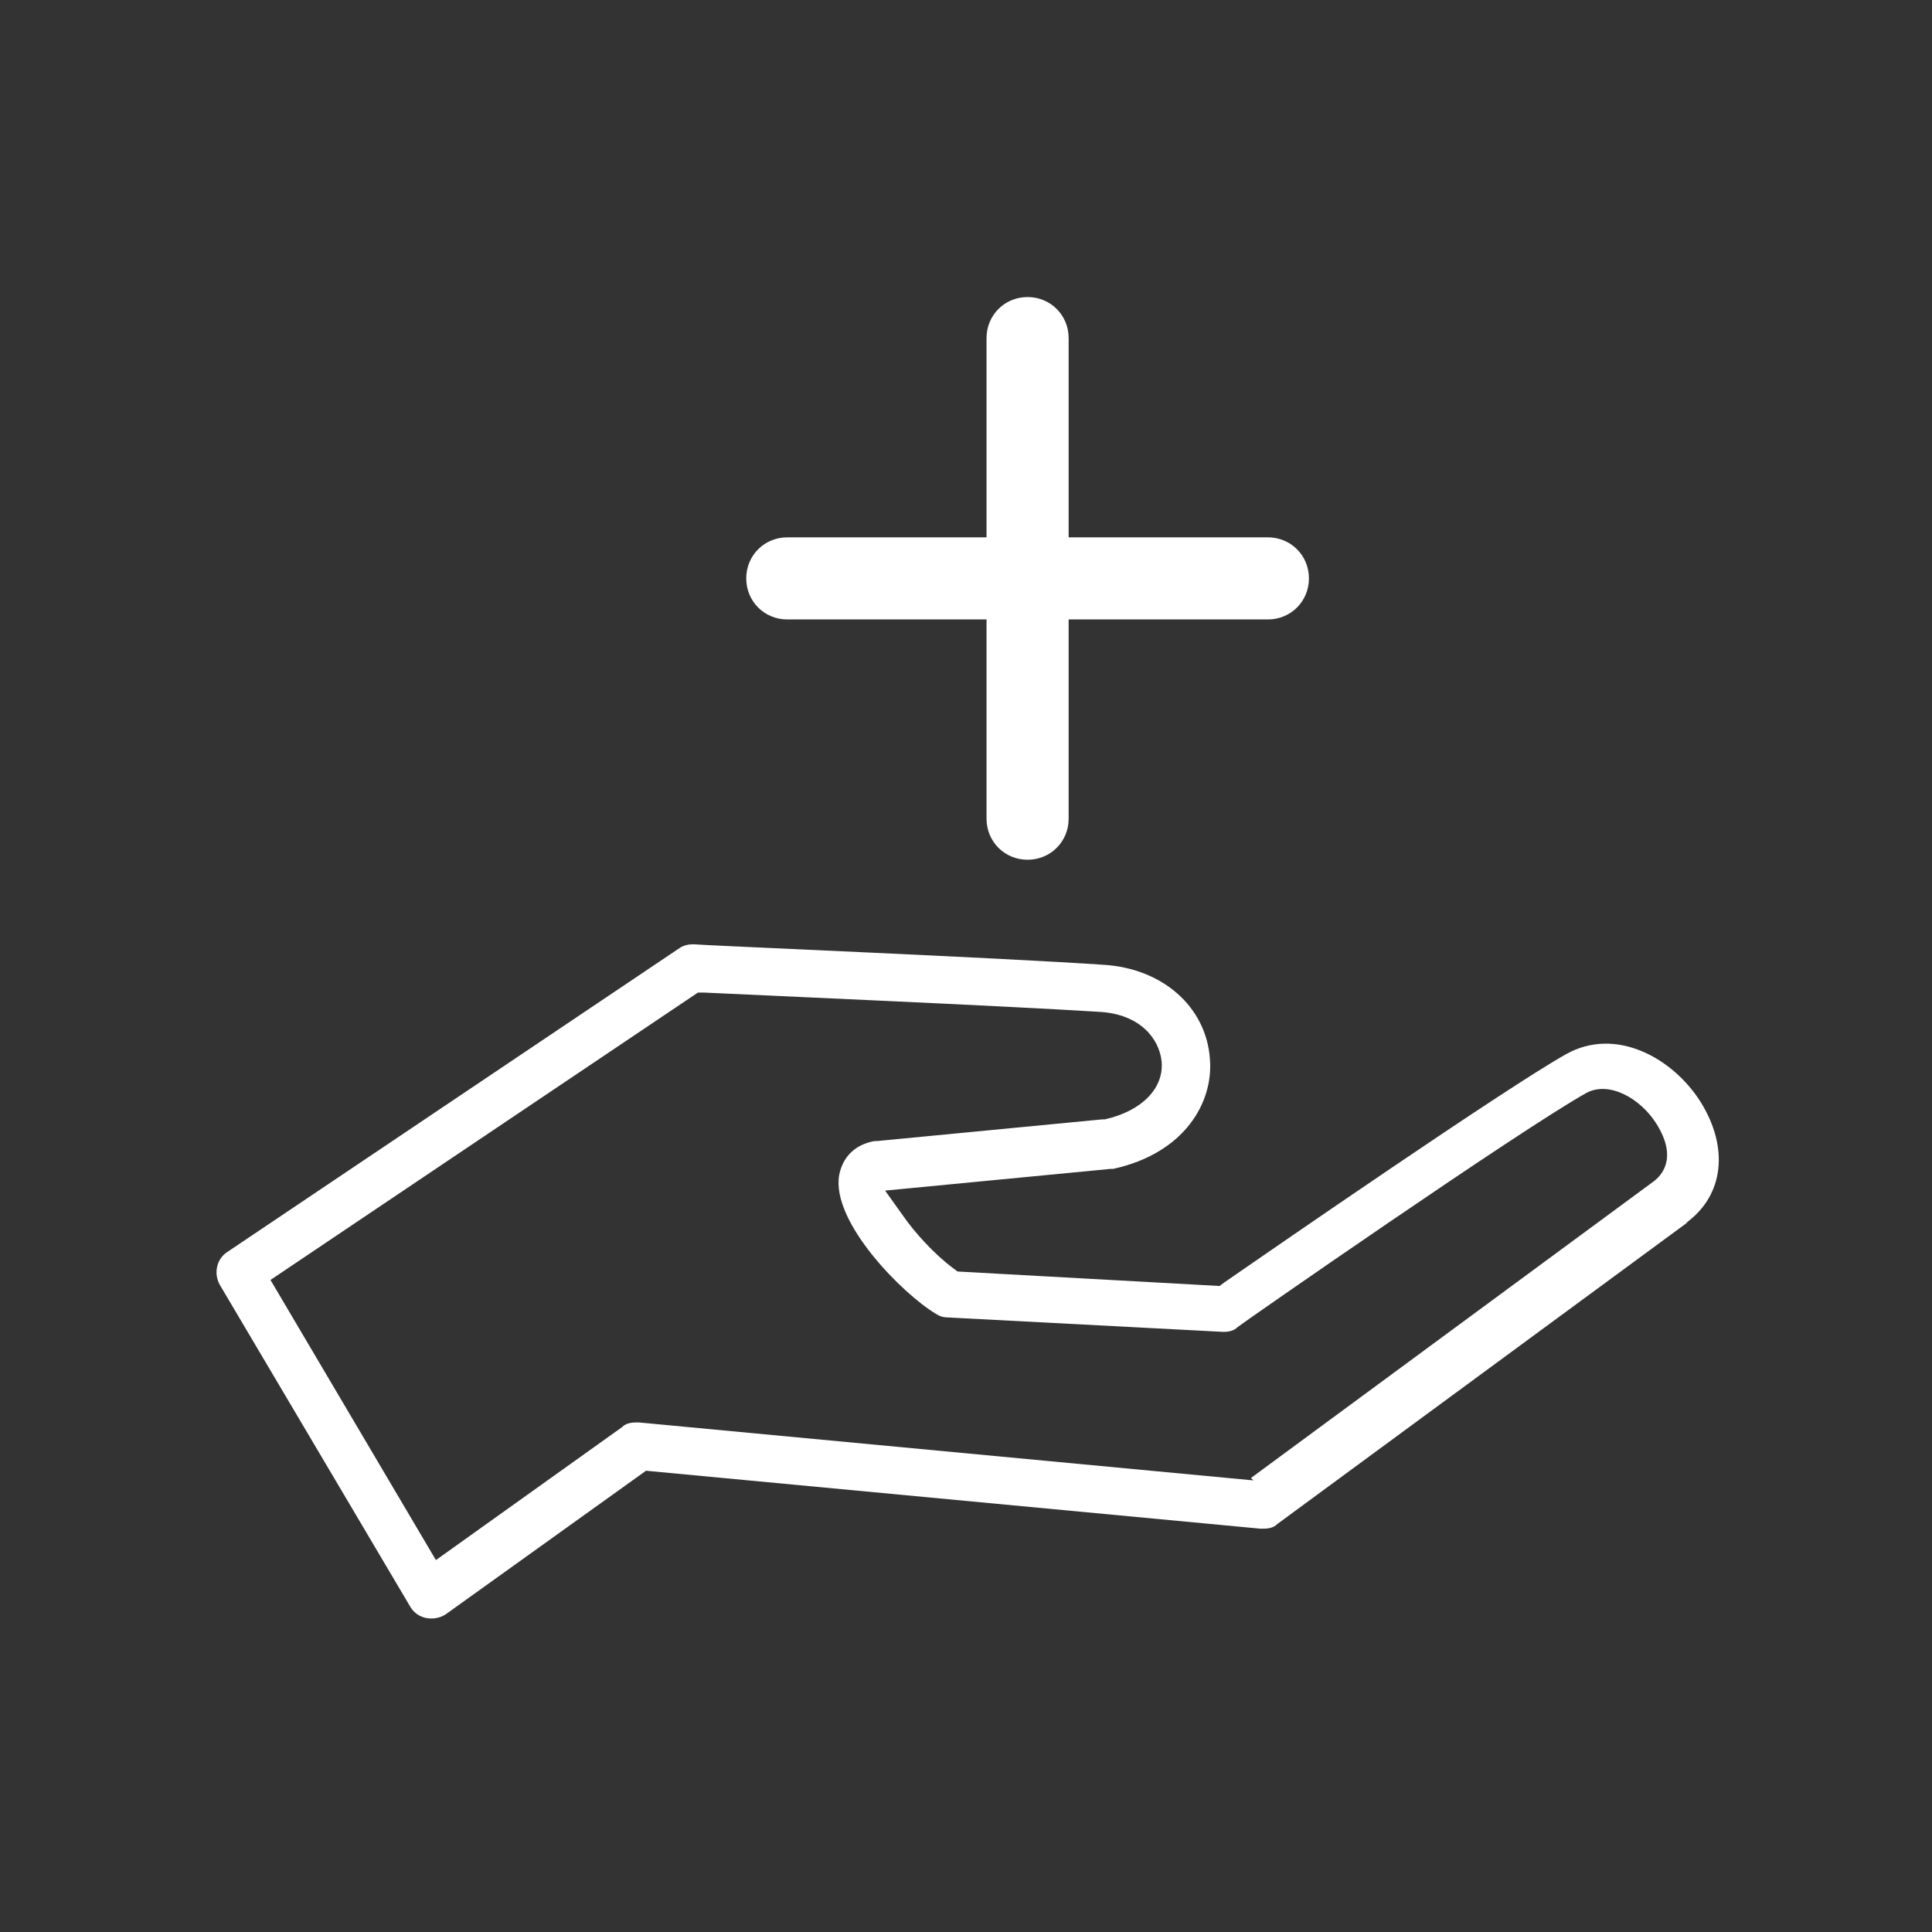
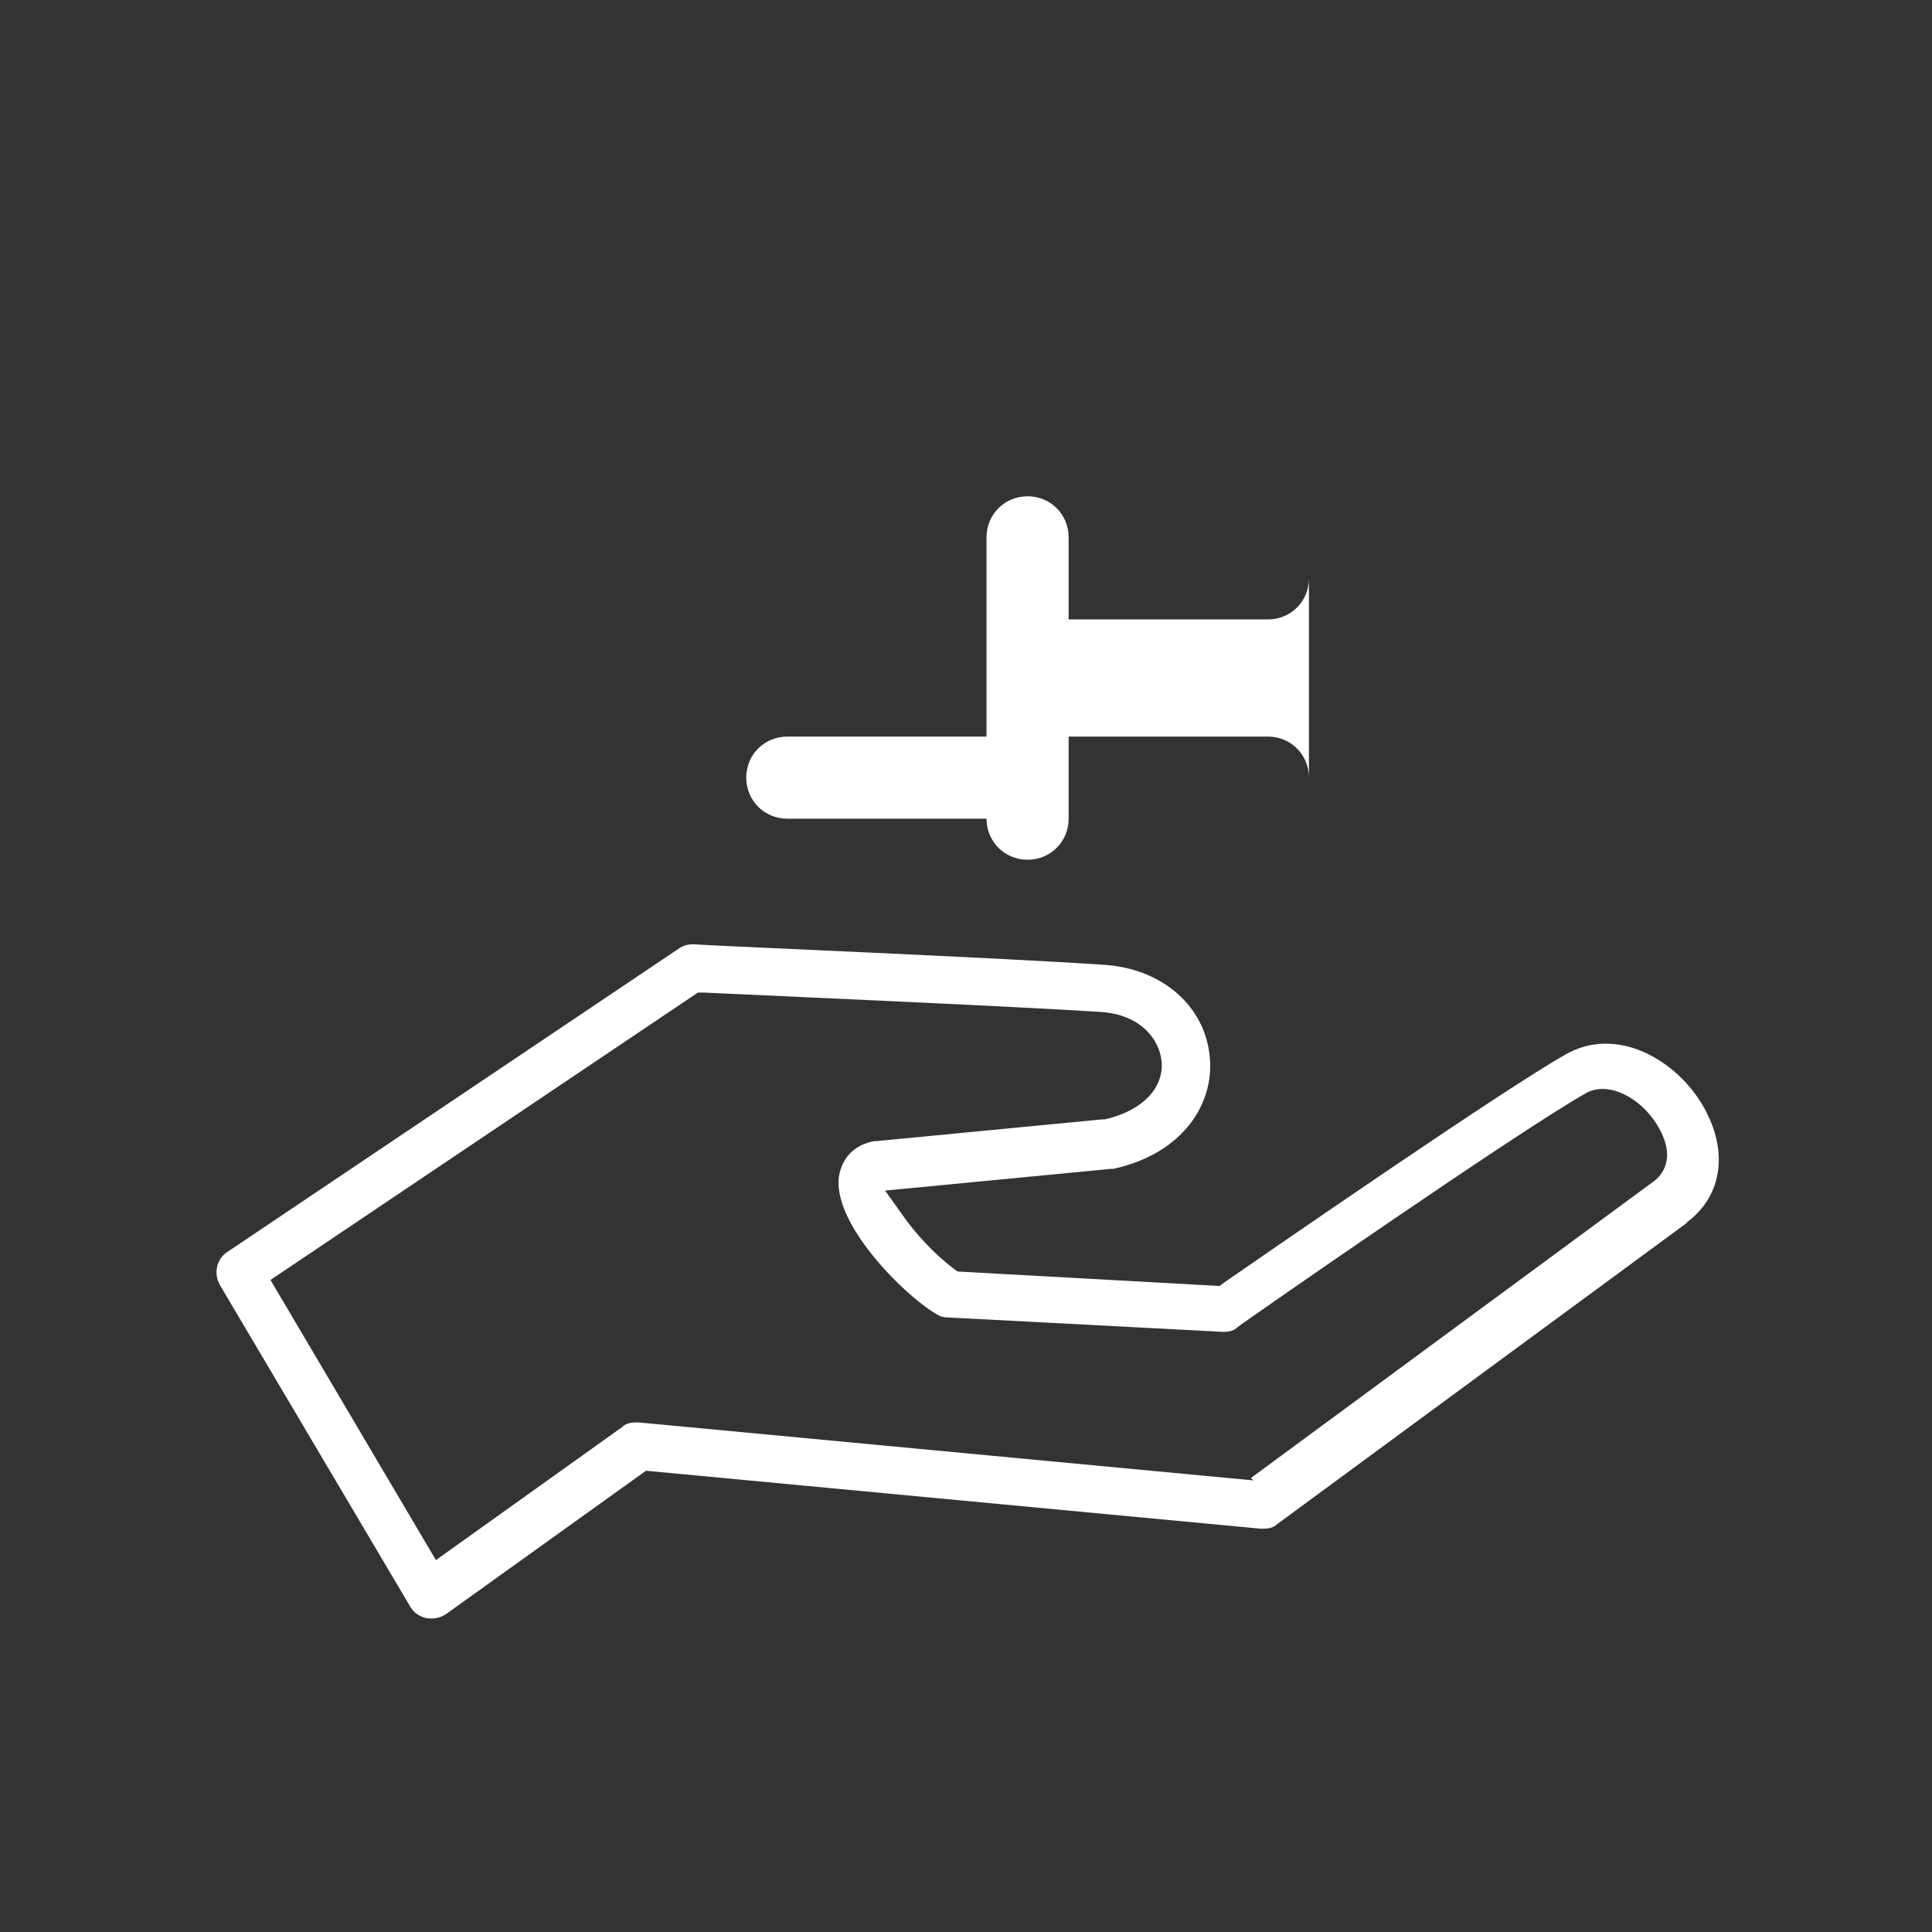
<svg xmlns="http://www.w3.org/2000/svg" version="1.1" viewBox="0 0 160 160">
  <rect x="0" y="0" width="160" height="160" fill="#333333" stroke="none" />
  <defs>
    <style>
      .cls-1 {
        fill: #fff;
      }
    </style>
  </defs>
  <g>
    <g id="Capa_1">
-       <path class="cls-1" d="M139.6,101.3c3.2-2.3,3.6-6.3,1.2-10.1-2.3-3.6-7-6.2-11.1-3.9-5,2.8-24.4,16.2-28.3,18.9l-.4.3-21.7-1.2-.4-.3c-1.6-1.2-3.2-3-4.1-4.3l-1.5-2.1,18.7-1.8c0,0,.2,0,.2,0,5.9-1.3,8.3-5.5,8-9.1-.3-4.3-3.9-7.5-8.8-7.8-8.8-.6-33-1.6-34-1.7,0,0,0,0,0,0-.4,0-.8.1-1.1.3l-37.5,25.2c-.9.6-1.1,1.8-.6,2.7l15.8,26.7c.3.5.8.8,1.3.9.6.1,1.1,0,1.6-.3l16.6-11.9,50.9,4.8c.5,0,1,0,1.4-.4l34-25ZM103.8,122.6l-50.9-4.8c-.5,0-1,0-1.4.4l-15.4,11-13.7-23.2,35.4-23.8h.5c4.1.2,24.9,1.1,32.8,1.6,3.3.2,4.9,2.2,5.1,4.1.2,2.2-1.6,4.1-4.7,4.8h-.2s-18.7,1.8-18.7,1.8c0,0-.1,0-.2,0-1.6.3-2.6,1.3-2.9,2.8-.7,3.9,5.3,9.9,8,11.5.3.2.6.3.9.3l22.9,1.2c.5,0,.9-.1,1.2-.4.2-.2,23.5-16.4,28.9-19.4,1.9-1,4.5.5,5.8,2.6,1.8,2.9.3,4.3-.2,4.7l-33.4,24.6ZM108.4,47.9c0,1.9-1.5,3.4-3.4,3.4h-16.5v16.5c0,1.9-1.5,3.4-3.4,3.4s-3.4-1.5-3.4-3.4v-16.5h-16.5c-1.9,0-3.4-1.5-3.4-3.4s1.5-3.4,3.4-3.4h16.5v-16.5c0-1.9,1.5-3.4,3.4-3.4s3.4,1.5,3.4,3.4v16.5h16.5c1.9,0,3.4,1.5,3.4,3.4Z" />
+       <path class="cls-1" d="M139.6,101.3c3.2-2.3,3.6-6.3,1.2-10.1-2.3-3.6-7-6.2-11.1-3.9-5,2.8-24.4,16.2-28.3,18.9l-.4.3-21.7-1.2-.4-.3c-1.6-1.2-3.2-3-4.1-4.3l-1.5-2.1,18.7-1.8c0,0,.2,0,.2,0,5.9-1.3,8.3-5.5,8-9.1-.3-4.3-3.9-7.5-8.8-7.8-8.8-.6-33-1.6-34-1.7,0,0,0,0,0,0-.4,0-.8.1-1.1.3l-37.5,25.2c-.9.6-1.1,1.8-.6,2.7l15.8,26.7c.3.5.8.8,1.3.9.6.1,1.1,0,1.6-.3l16.6-11.9,50.9,4.8c.5,0,1,0,1.4-.4l34-25ZM103.8,122.6l-50.9-4.8c-.5,0-1,0-1.4.4l-15.4,11-13.7-23.2,35.4-23.8h.5c4.1.2,24.9,1.1,32.8,1.6,3.3.2,4.9,2.2,5.1,4.1.2,2.2-1.6,4.1-4.7,4.8h-.2s-18.7,1.8-18.7,1.8c0,0-.1,0-.2,0-1.6.3-2.6,1.3-2.9,2.8-.7,3.9,5.3,9.9,8,11.5.3.2.6.3.9.3l22.9,1.2c.5,0,.9-.1,1.2-.4.2-.2,23.5-16.4,28.9-19.4,1.9-1,4.5.5,5.8,2.6,1.8,2.9.3,4.3-.2,4.7l-33.4,24.6ZM108.4,47.9c0,1.9-1.5,3.4-3.4,3.4h-16.5v16.5c0,1.9-1.5,3.4-3.4,3.4s-3.4-1.5-3.4-3.4h-16.5c-1.9,0-3.4-1.5-3.4-3.4s1.5-3.4,3.4-3.4h16.5v-16.5c0-1.9,1.5-3.4,3.4-3.4s3.4,1.5,3.4,3.4v16.5h16.5c1.9,0,3.4,1.5,3.4,3.4Z" />
    </g>
  </g>
</svg>